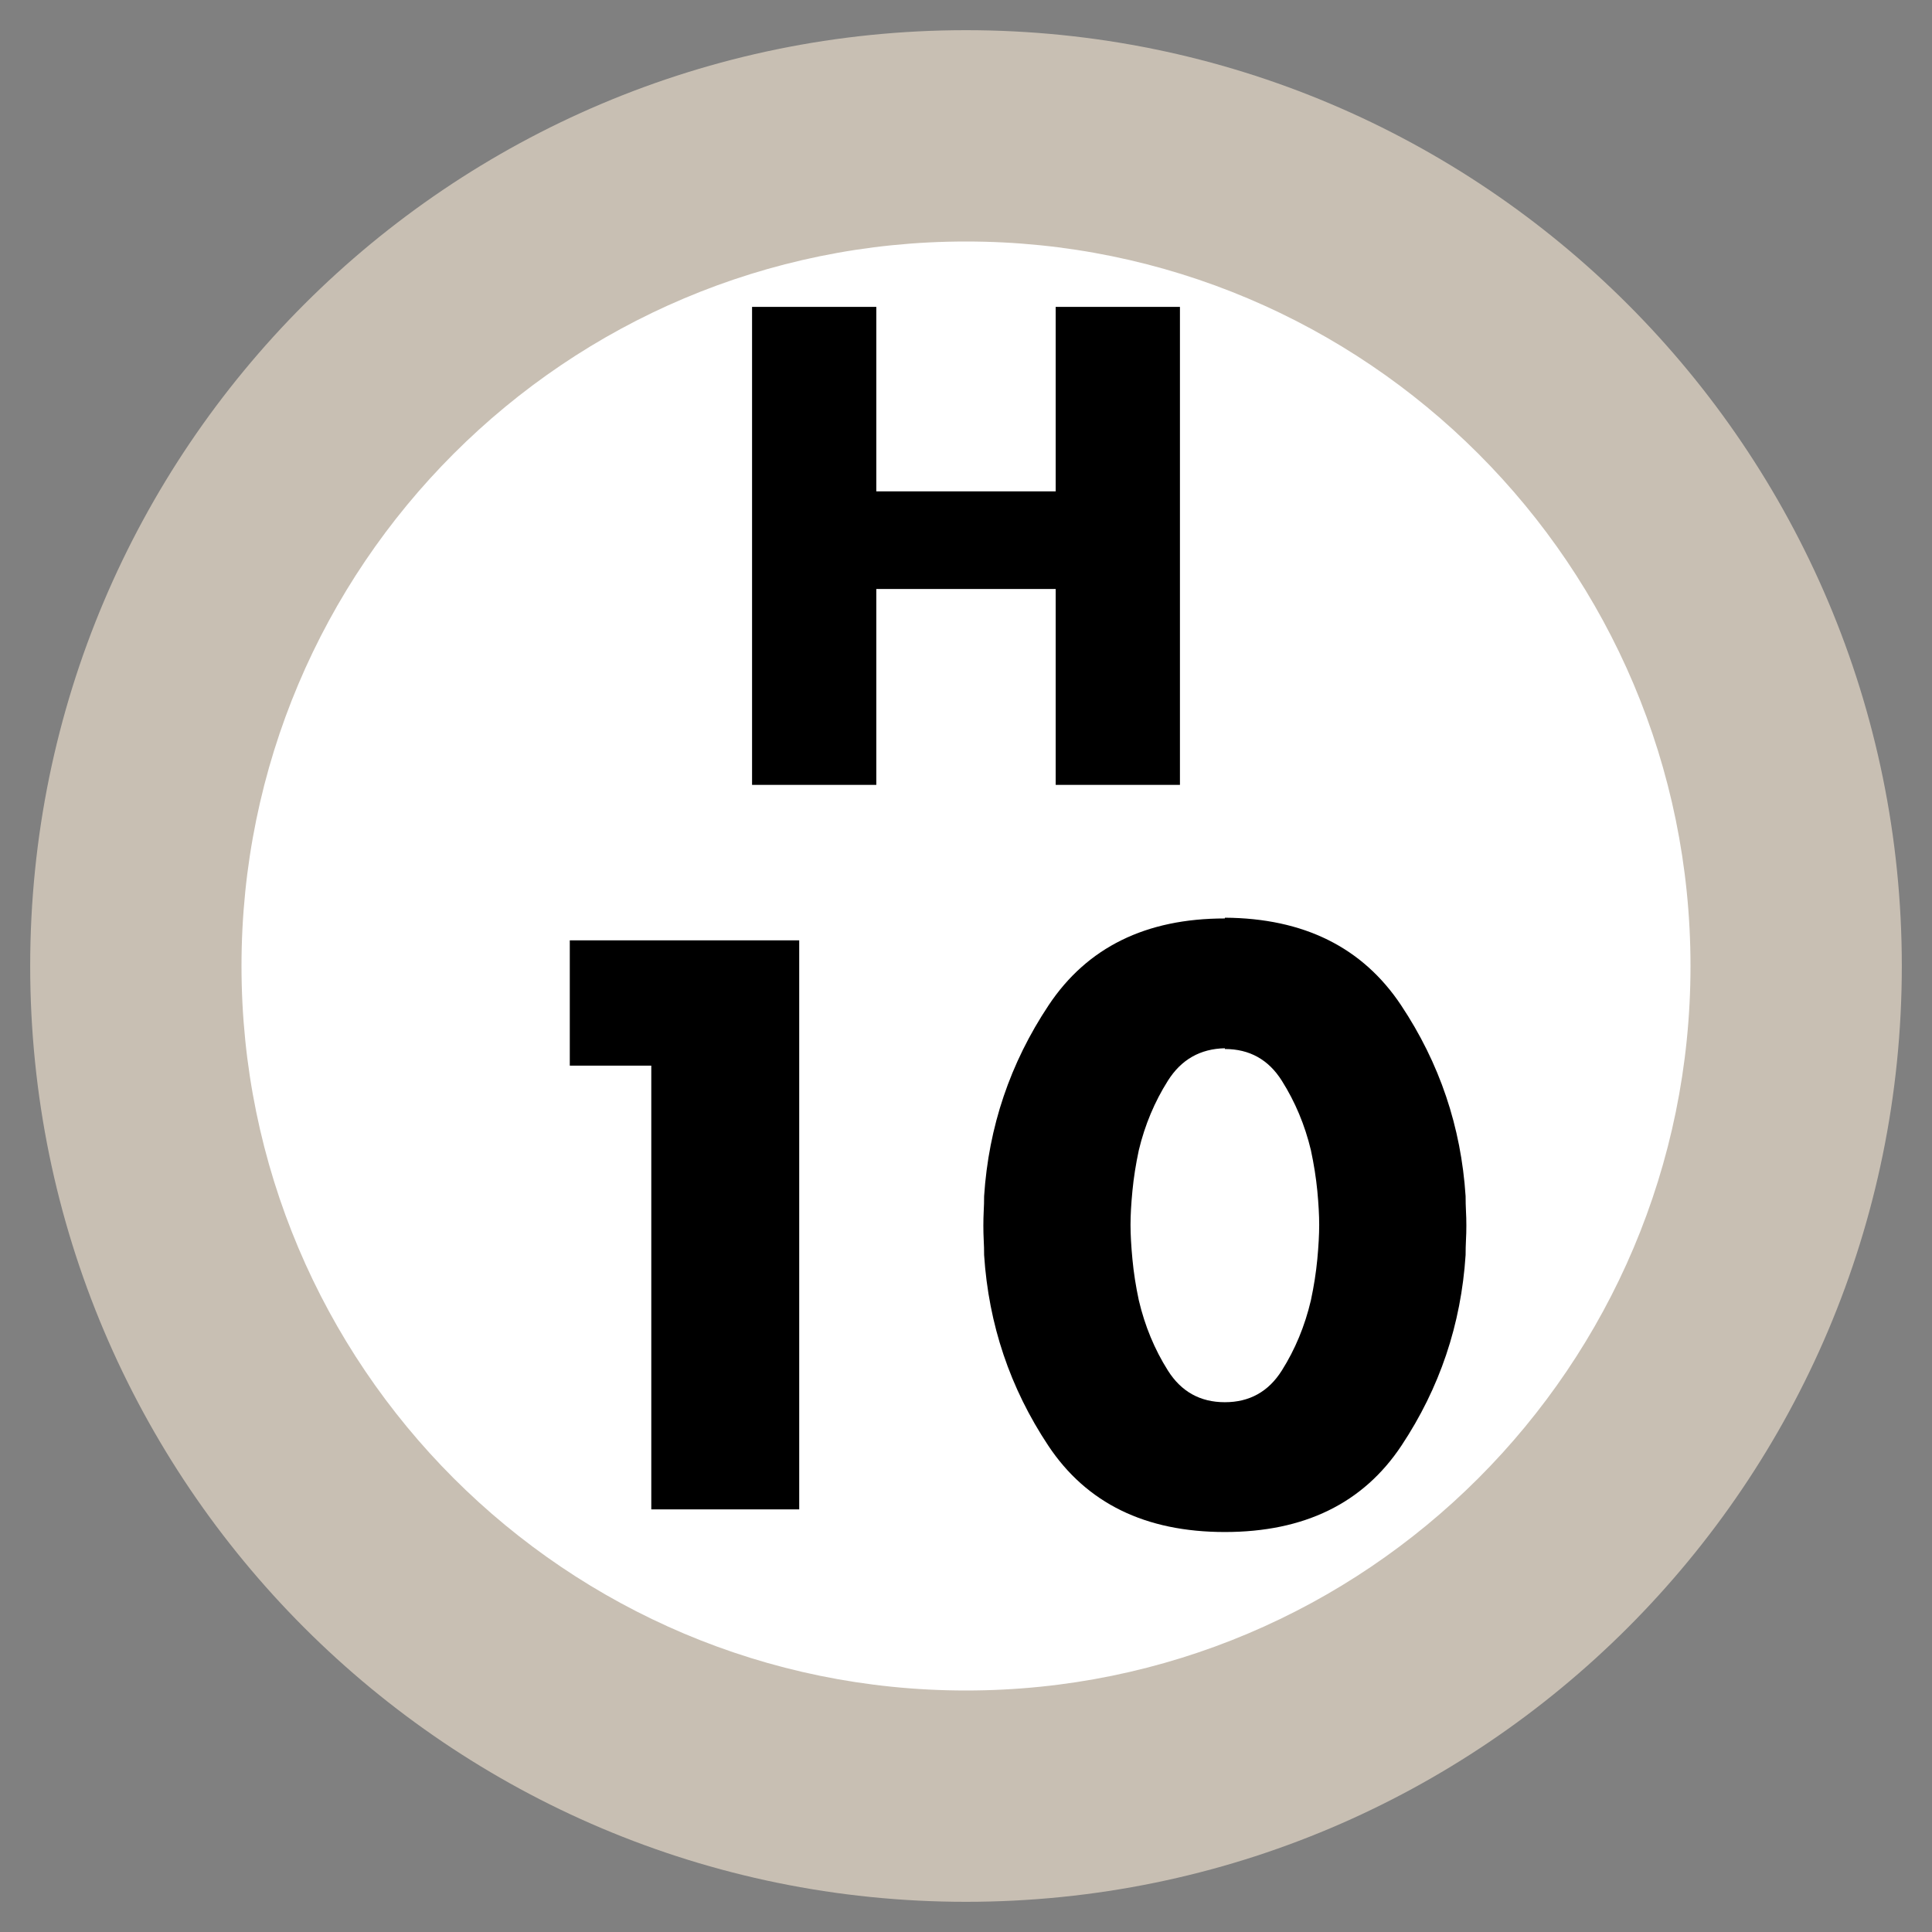
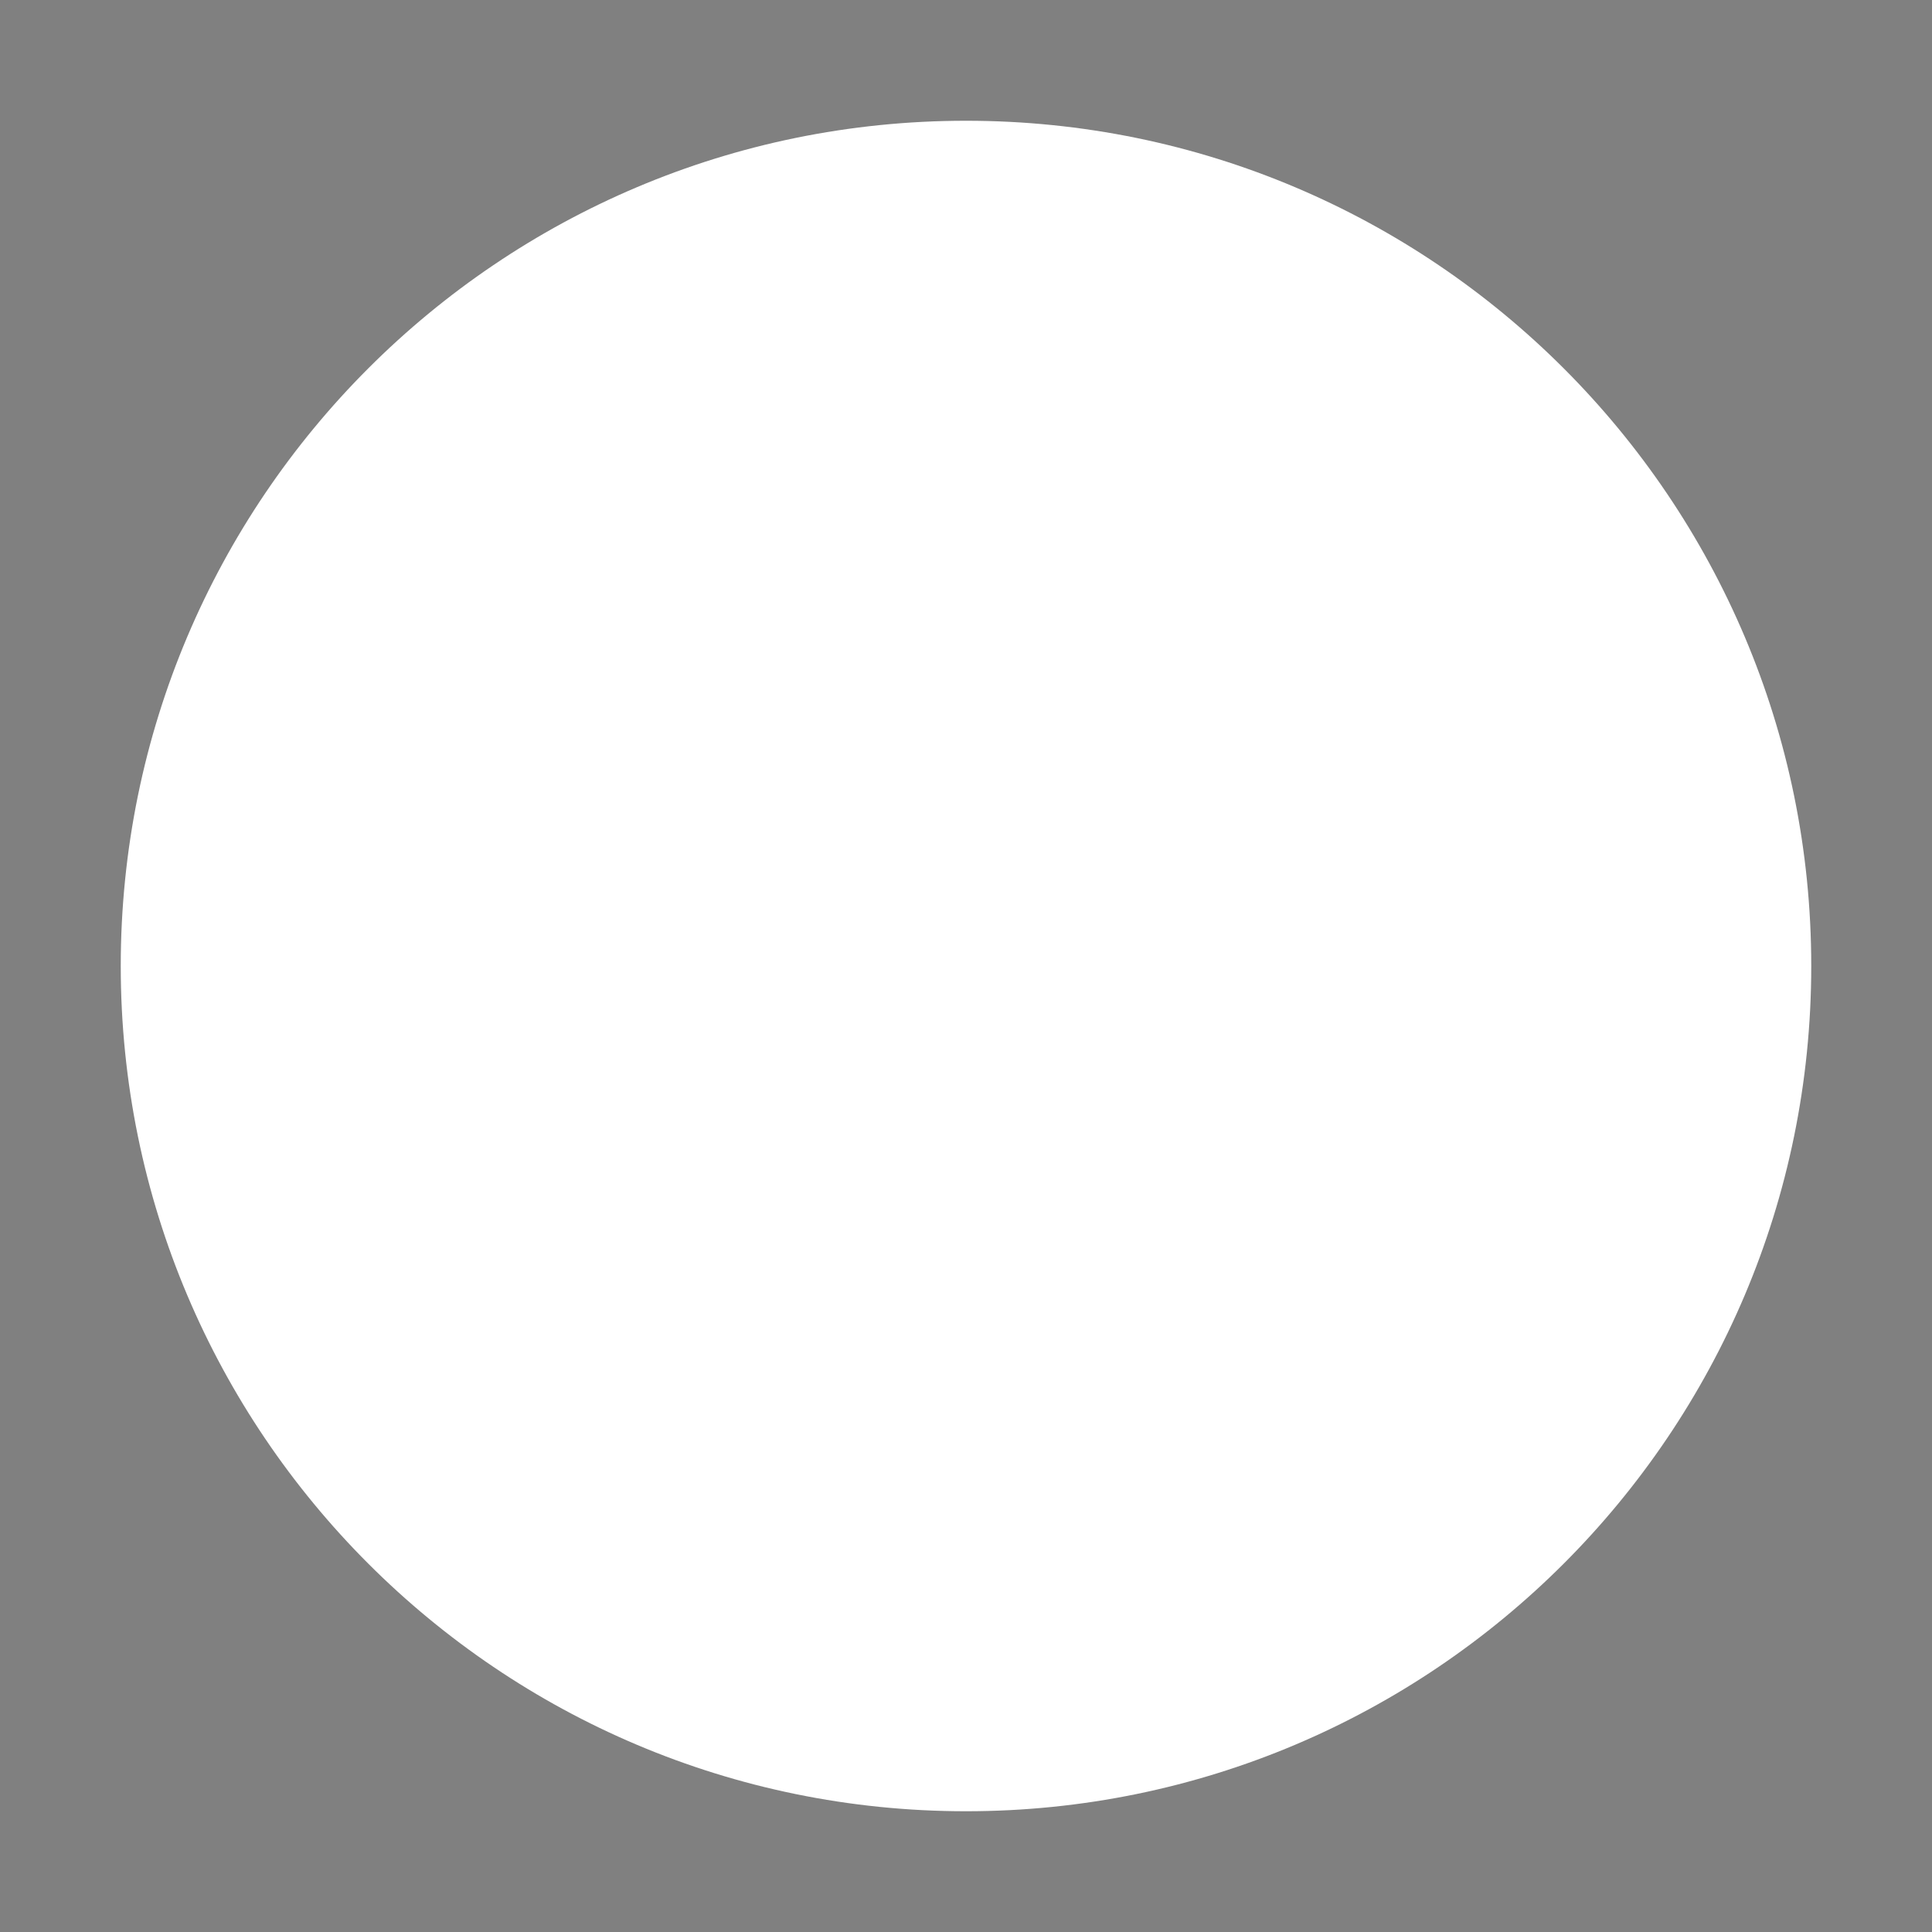
<svg xmlns="http://www.w3.org/2000/svg" width="64" height="64" viewBox="0 0 64 64">
  <rect x="0" y="0" width="64" height="64" fill="#808080" stroke="none" />
  <g fill="none" fill-rule="evenodd" transform="translate(-6 -6)">
    <path fill="#FFF" d="M28,0 C43.464,-2.84068575e-15 56,12.536 56,28 C56,43.464 43.464,56 28,56 C12.536,56 1.8937905e-15,43.464 0,28 C-1.8937905e-15,12.536 12.536,2.84068575e-15 28,0 Z" transform="translate(10 10)" />
-     <path fill="#C8BFB3" d="M31,0 C48.121,0 62,13.879 62,31 C62,48.121 48.121,62 31,62 C13.879,62 0,48.121 0,31 C0,13.879 13.879,0 31,0 Z M31,7 C17.745,7 7,17.745 7,31 C7,44.255 17.745,55 31,55 C44.255,55 55,44.255 55,31 C55,17.745 44.255,7 31,7 Z" transform="translate(7 7)" />
-     <path fill="#000" d="M27.575,41.3 L24.875,41.3 L24.875,37.15 L32.475,37.15 L32.475,56 L27.575,56 L27.575,41.3 Z M46.575,36.4 C49.192,36.417 51.137,37.383 52.413,39.3 C53.688,41.217 54.4,43.325 54.55,45.625 C54.55,45.792 54.554,45.954 54.562,46.112 C54.571,46.271 54.575,46.433 54.575,46.6 C54.575,46.767 54.571,46.929 54.562,47.087 C54.554,47.246 54.55,47.408 54.55,47.575 C54.4,49.875 53.692,51.979 52.425,53.888 C51.158,55.796 49.208,56.75 46.575,56.75 C43.942,56.75 41.992,55.796 40.725,53.888 C39.458,51.979 38.75,49.875 38.6,47.575 C38.6,47.408 38.596,47.246 38.587,47.087 C38.579,46.929 38.575,46.767 38.575,46.6 C38.575,46.433 38.579,46.271 38.587,46.112 C38.596,45.954 38.6,45.792 38.6,45.625 C38.75,43.325 39.462,41.217 40.737,39.3 C42.013,37.383 43.958,36.425 46.575,36.425 L46.575,36.4 Z M46.575,40.725 C45.758,40.742 45.129,41.1 44.688,41.8 C44.246,42.5 43.925,43.267 43.725,44.1 C43.625,44.567 43.554,45.017 43.513,45.45 C43.471,45.883 43.45,46.258 43.45,46.575 C43.45,46.892 43.471,47.271 43.513,47.712 C43.554,48.154 43.625,48.608 43.725,49.075 C43.925,49.925 44.246,50.7 44.688,51.4 C45.129,52.1 45.758,52.45 46.575,52.45 C47.392,52.45 48.021,52.1 48.462,51.4 C48.904,50.7 49.225,49.925 49.425,49.075 C49.525,48.608 49.596,48.154 49.638,47.712 C49.679,47.271 49.7,46.892 49.7,46.575 C49.7,46.258 49.679,45.883 49.638,45.45 C49.596,45.017 49.525,44.567 49.425,44.1 C49.225,43.267 48.904,42.5 48.462,41.8 C48.021,41.1 47.392,40.75 46.575,40.75 L46.575,40.725 Z" />
-     <polygon fill="#000" points="35.029 22.277 40.971 22.277 40.971 16.166 45.087 16.166 45.087 32 40.971 32 40.971 25.511 35.029 25.511 35.029 32 30.913 32 30.913 16.166 35.029 16.166" />
  </g>
</svg>